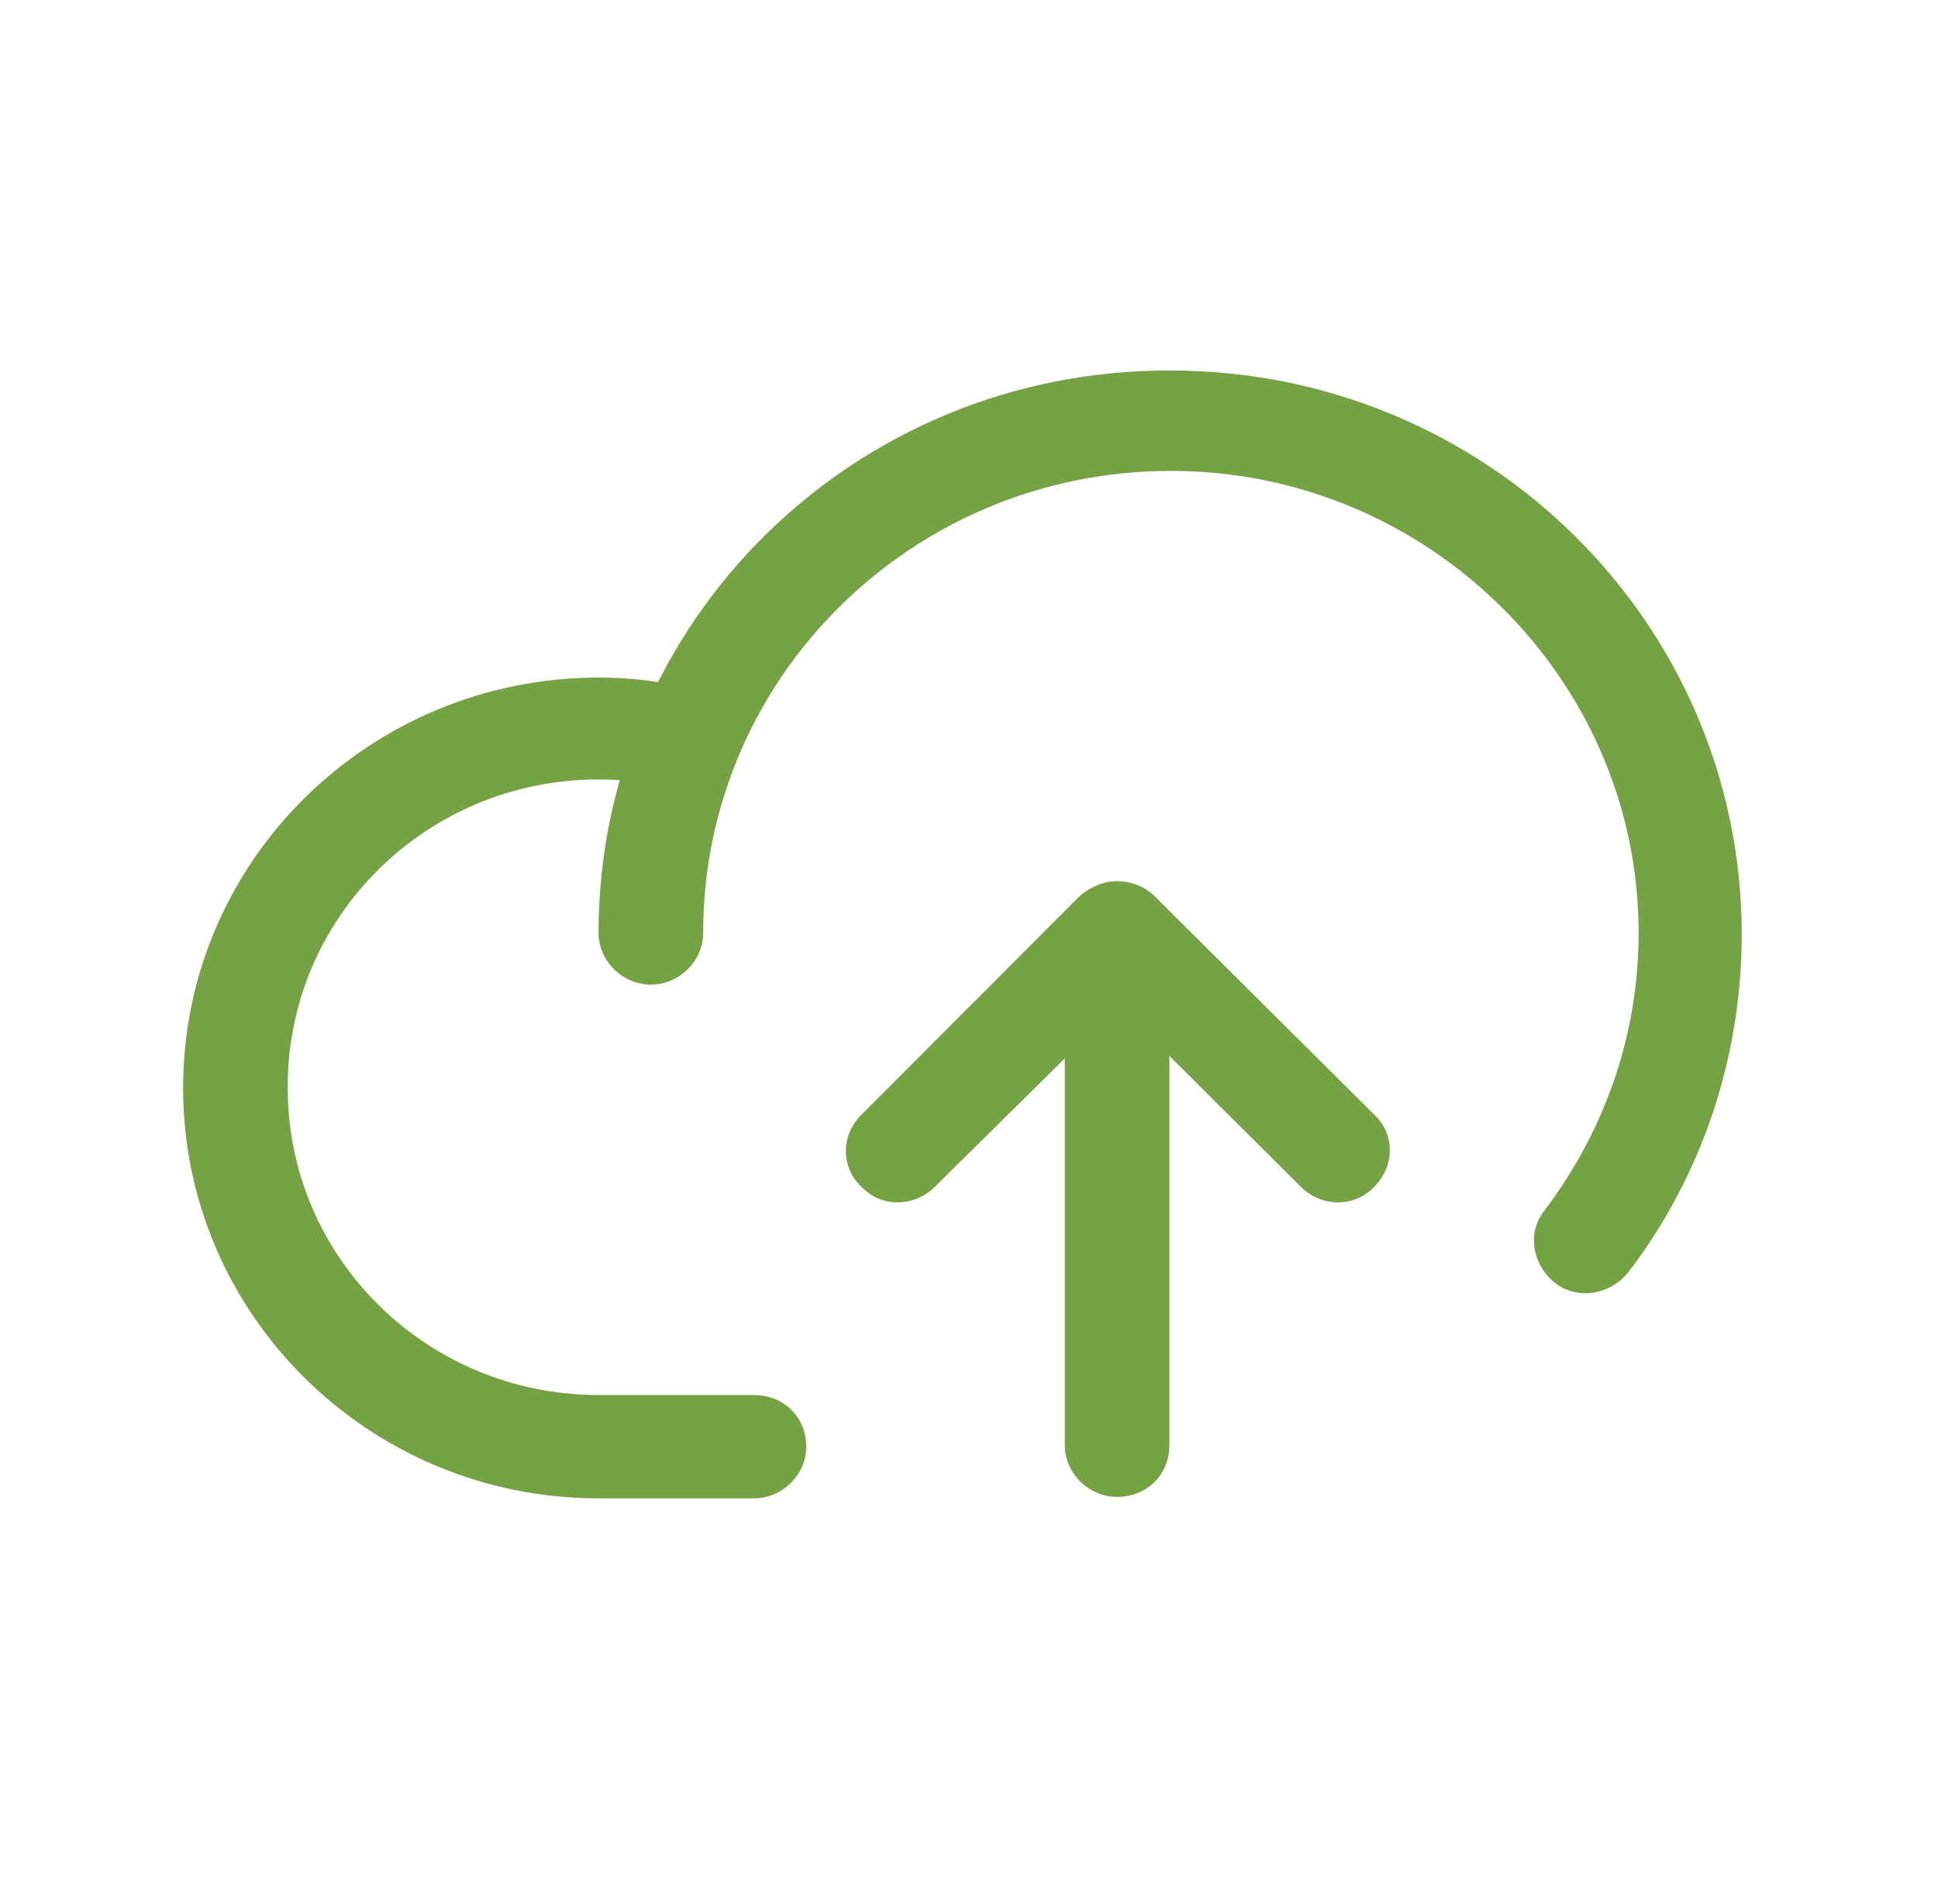
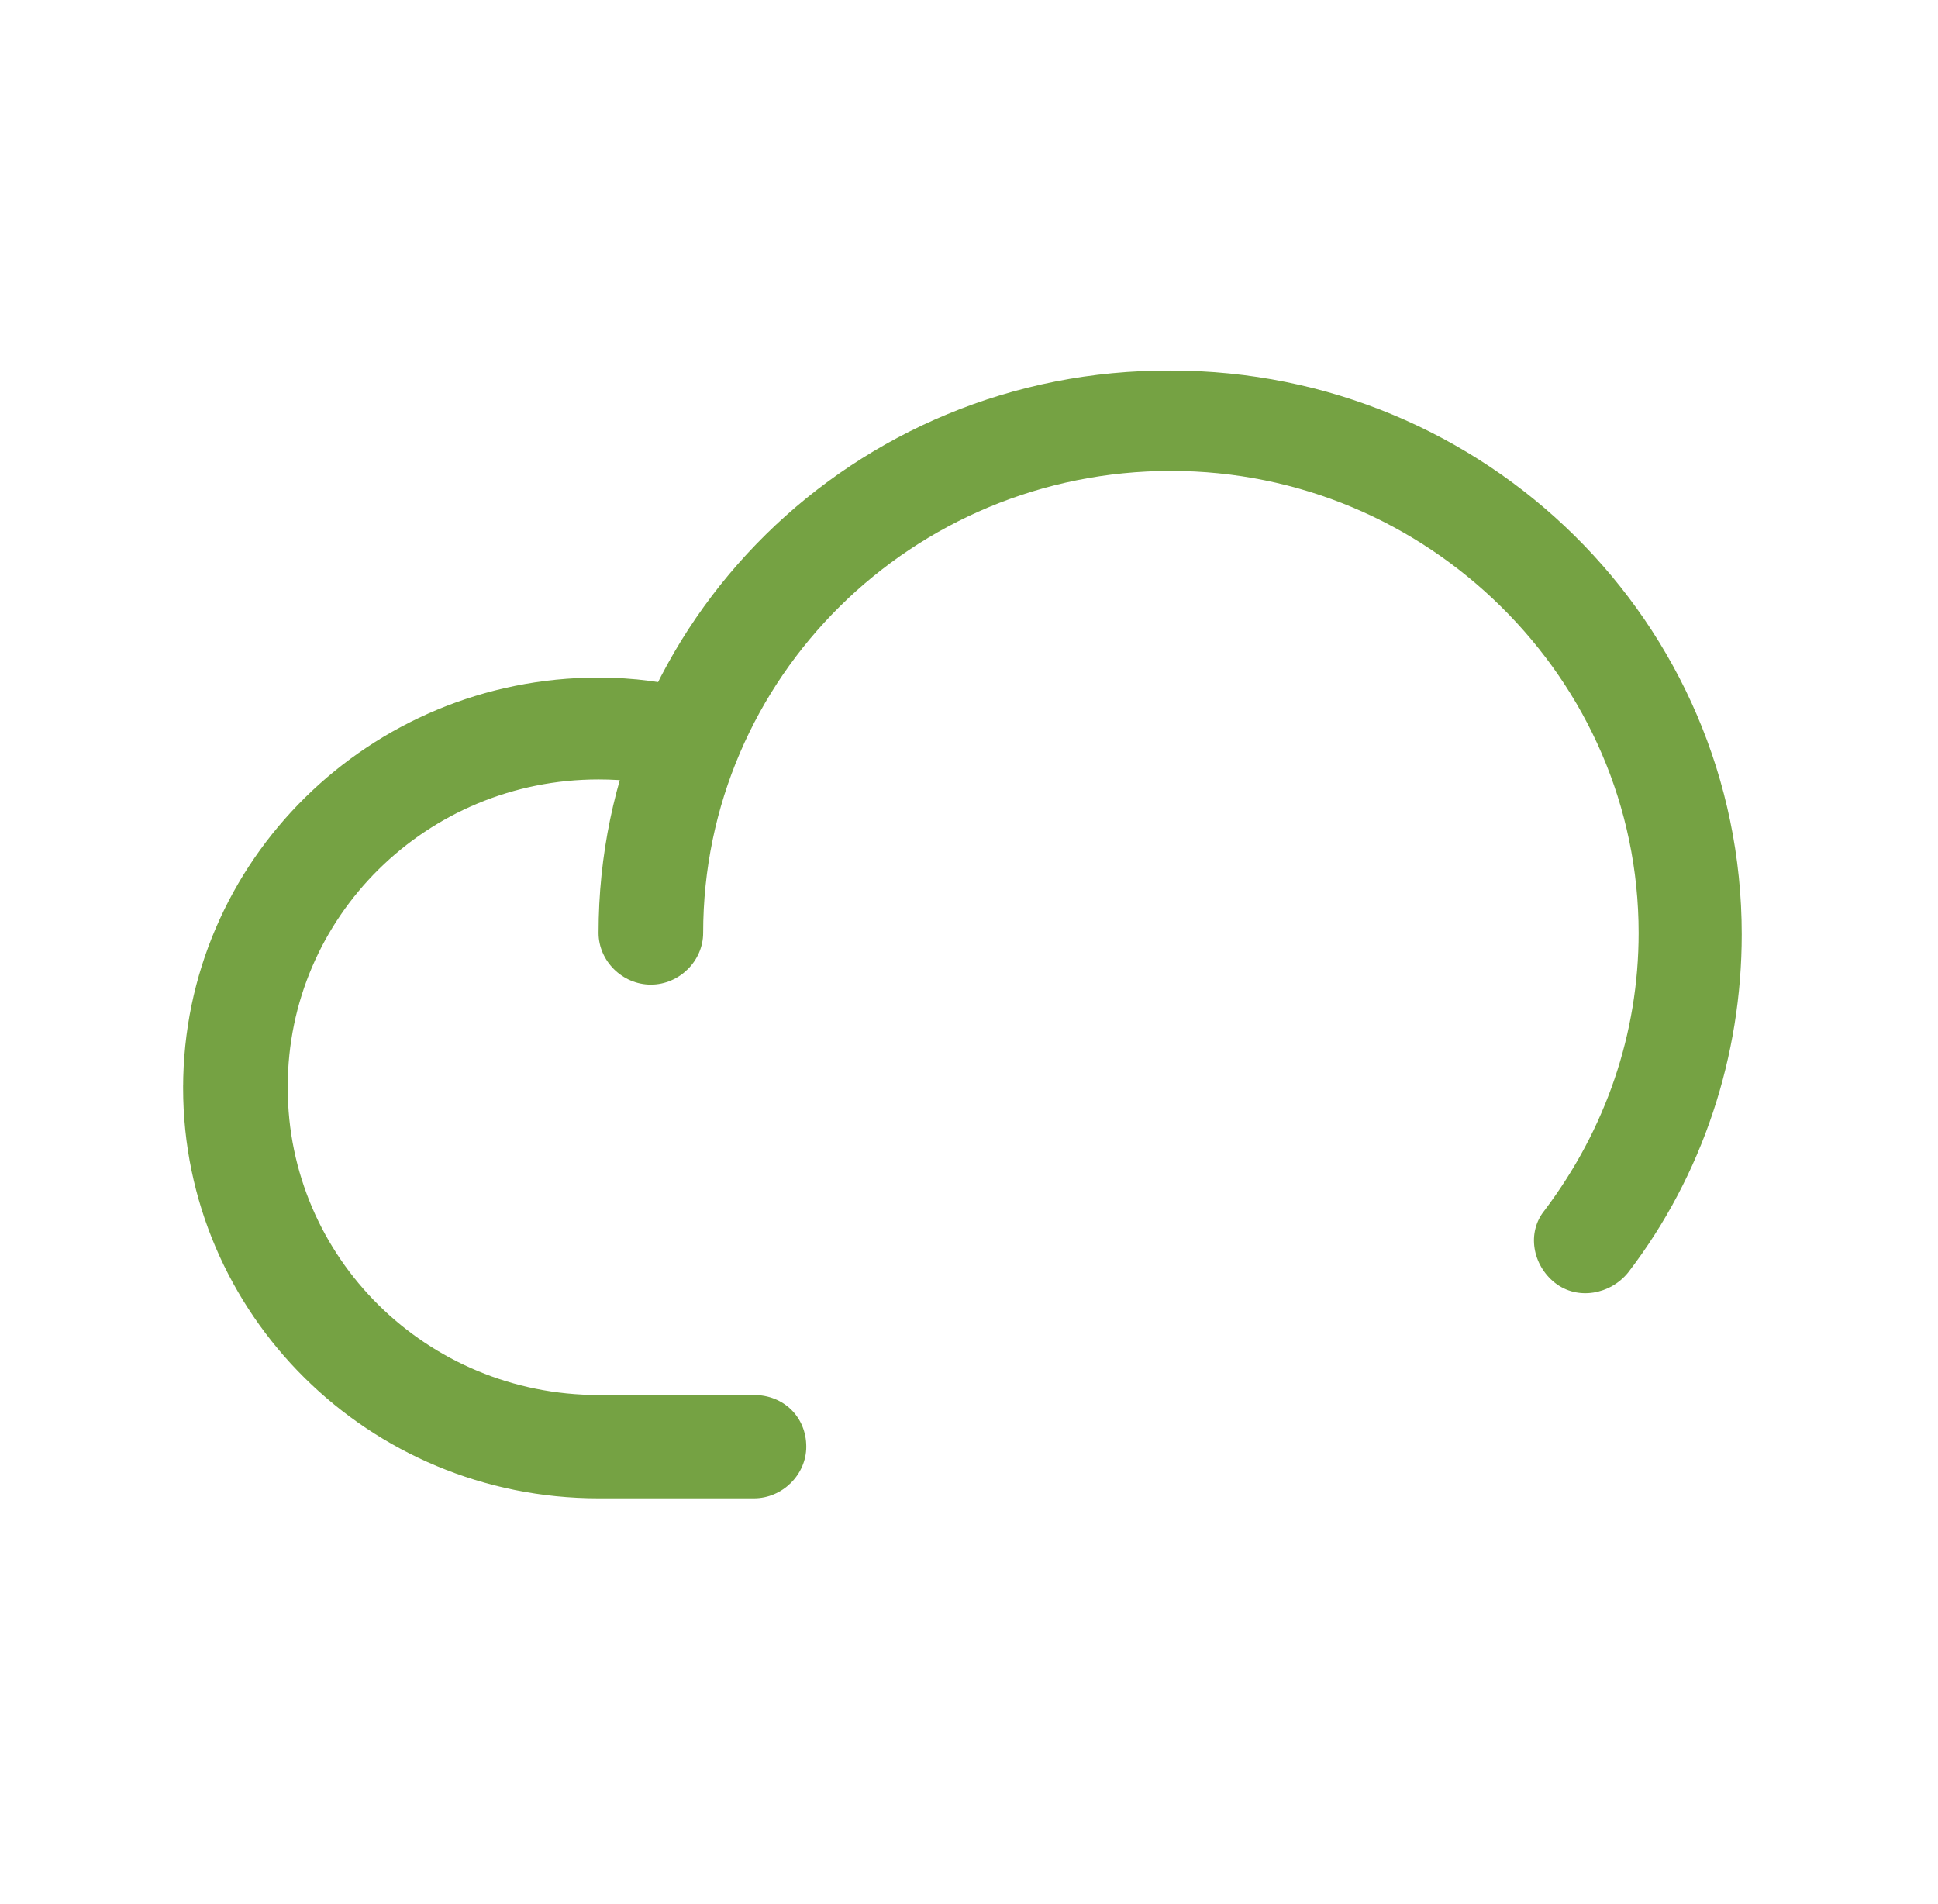
<svg xmlns="http://www.w3.org/2000/svg" width="114" height="112" viewBox="0 0 114 112" fill="none">
  <path d="M44.351 82.055H35.209C25.101 82.055 16.926 73.98 16.926 63.994H14.201L16.926 64.081V63.908H14.201L16.926 63.994V63.908C16.926 53.922 25.101 45.847 35.209 45.847V42.981L35.033 45.847H35.209V42.981L35.033 45.847H35.209C36.704 45.847 38.286 46.02 39.692 46.455C41.362 46.889 42.945 45.847 43.384 44.284C43.824 42.634 42.769 41.071 41.187 40.637C39.253 40.116 37.231 39.855 35.209 39.855V42.895L35.385 39.855H35.209V41.939V39.855V41.939V39.855C21.76 39.855 10.772 50.623 10.772 63.994H13.849L10.772 63.821V63.994H12.706H10.772H12.706H10.772C10.772 77.279 21.672 88.133 35.209 88.133H44.351C46.021 88.133 47.428 86.744 47.428 85.094C47.428 83.358 46.109 82.055 44.351 82.055Z" fill="#75A243" />
  <path d="M41.362 54.877C41.362 39.855 53.669 27.699 68.876 27.699C76.436 27.699 83.292 30.738 88.303 35.688C93.313 40.637 96.39 47.41 96.39 54.877C96.39 60.782 94.456 66.426 90.852 71.201C89.797 72.504 90.149 74.414 91.467 75.456C92.786 76.498 94.719 76.151 95.774 74.848C100.17 69.117 102.455 62.084 102.455 54.964C102.455 36.643 87.424 21.795 68.876 21.795C50.241 21.708 35.209 36.556 35.209 54.877C35.209 56.527 36.616 57.916 38.286 57.916C39.956 57.916 41.362 56.527 41.362 54.877Z" fill="#75A243" />
-   <path d="M54.987 69.812L65.799 59.132L76.524 69.812C77.754 71.028 79.688 71.028 80.831 69.812C82.061 68.597 82.061 66.686 80.831 65.557L67.909 52.706C67.382 52.185 66.591 51.838 65.712 51.838C64.921 51.838 64.129 52.185 63.514 52.706L50.68 65.557C49.45 66.773 49.45 68.683 50.68 69.812C51.823 71.028 53.757 71.028 54.987 69.812Z" fill="#75A243" />
-   <path d="M68.788 85.007V54.877C68.788 53.227 67.382 51.838 65.712 51.838C64.041 51.838 62.635 53.227 62.635 54.877V85.007C62.635 86.657 64.041 88.047 65.712 88.047C67.47 88.047 68.788 86.744 68.788 85.007Z" fill="#75A243" />
</svg>